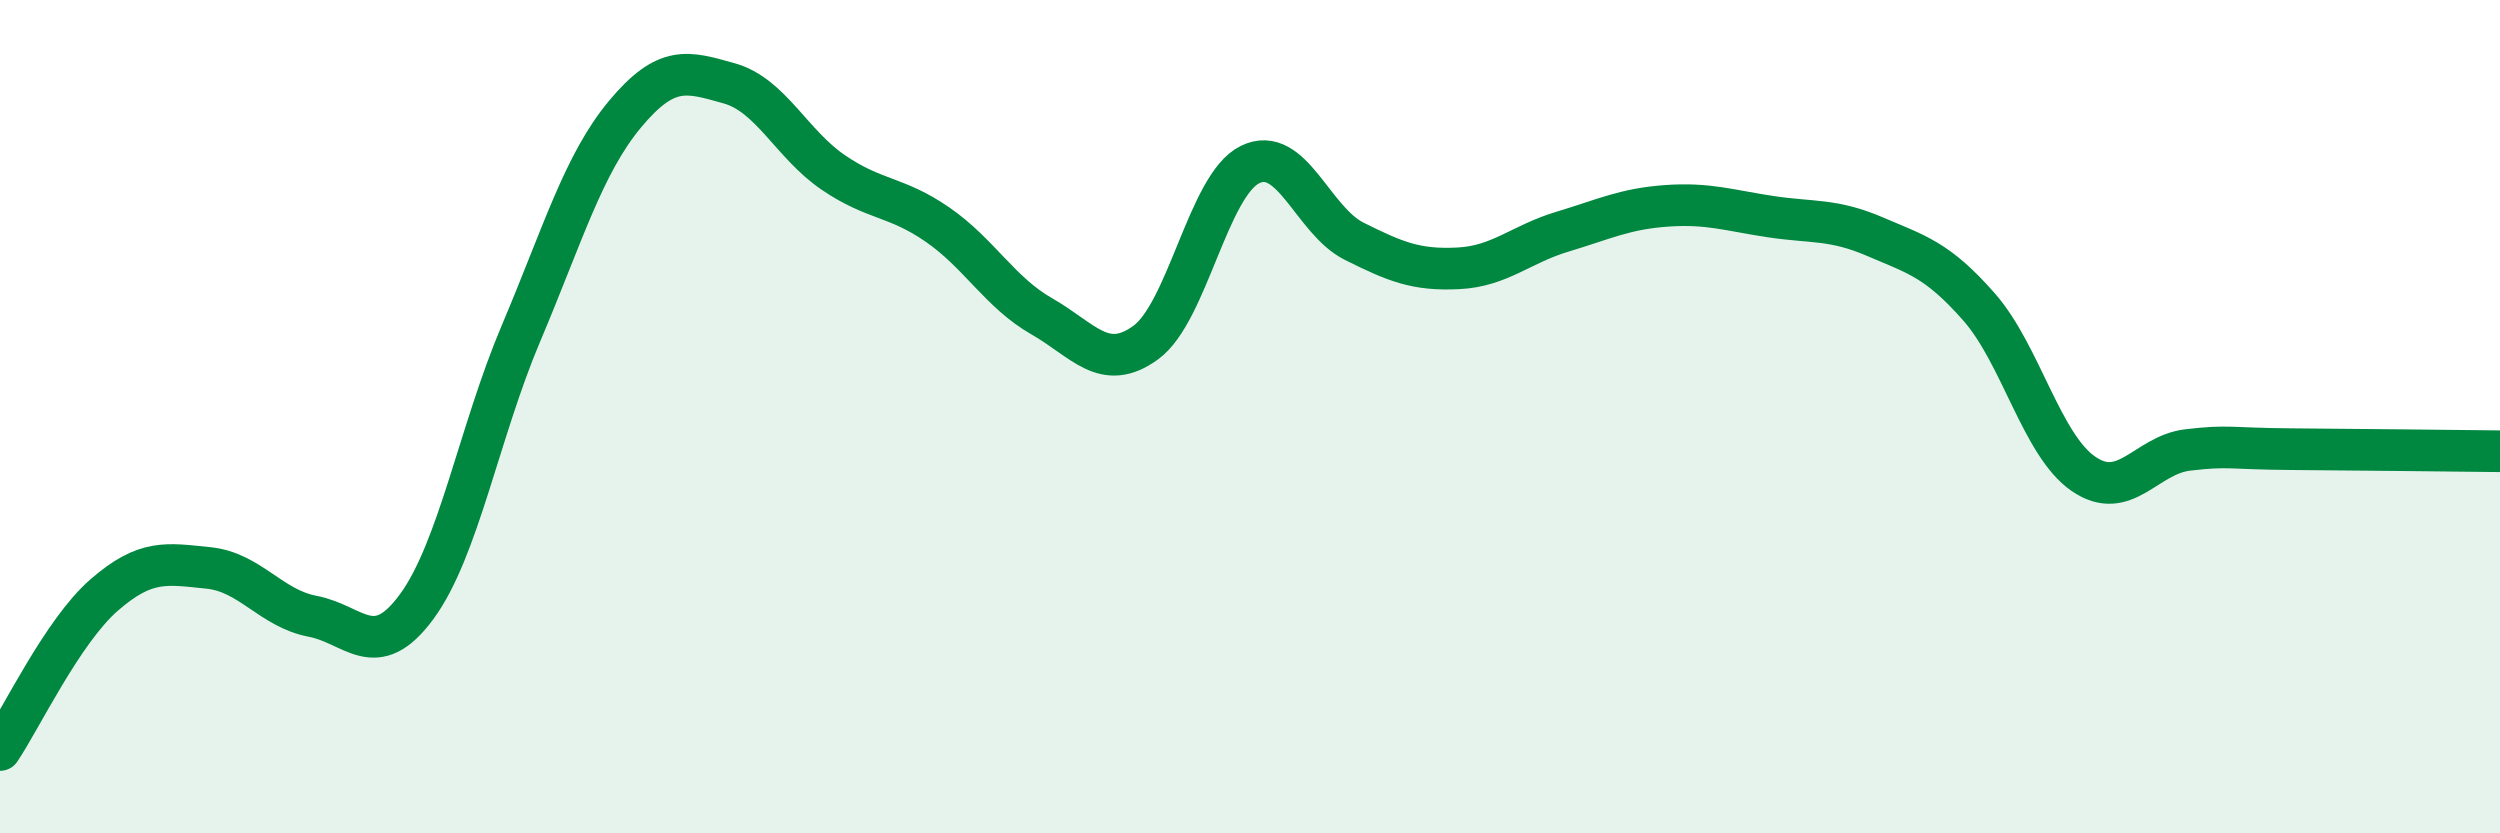
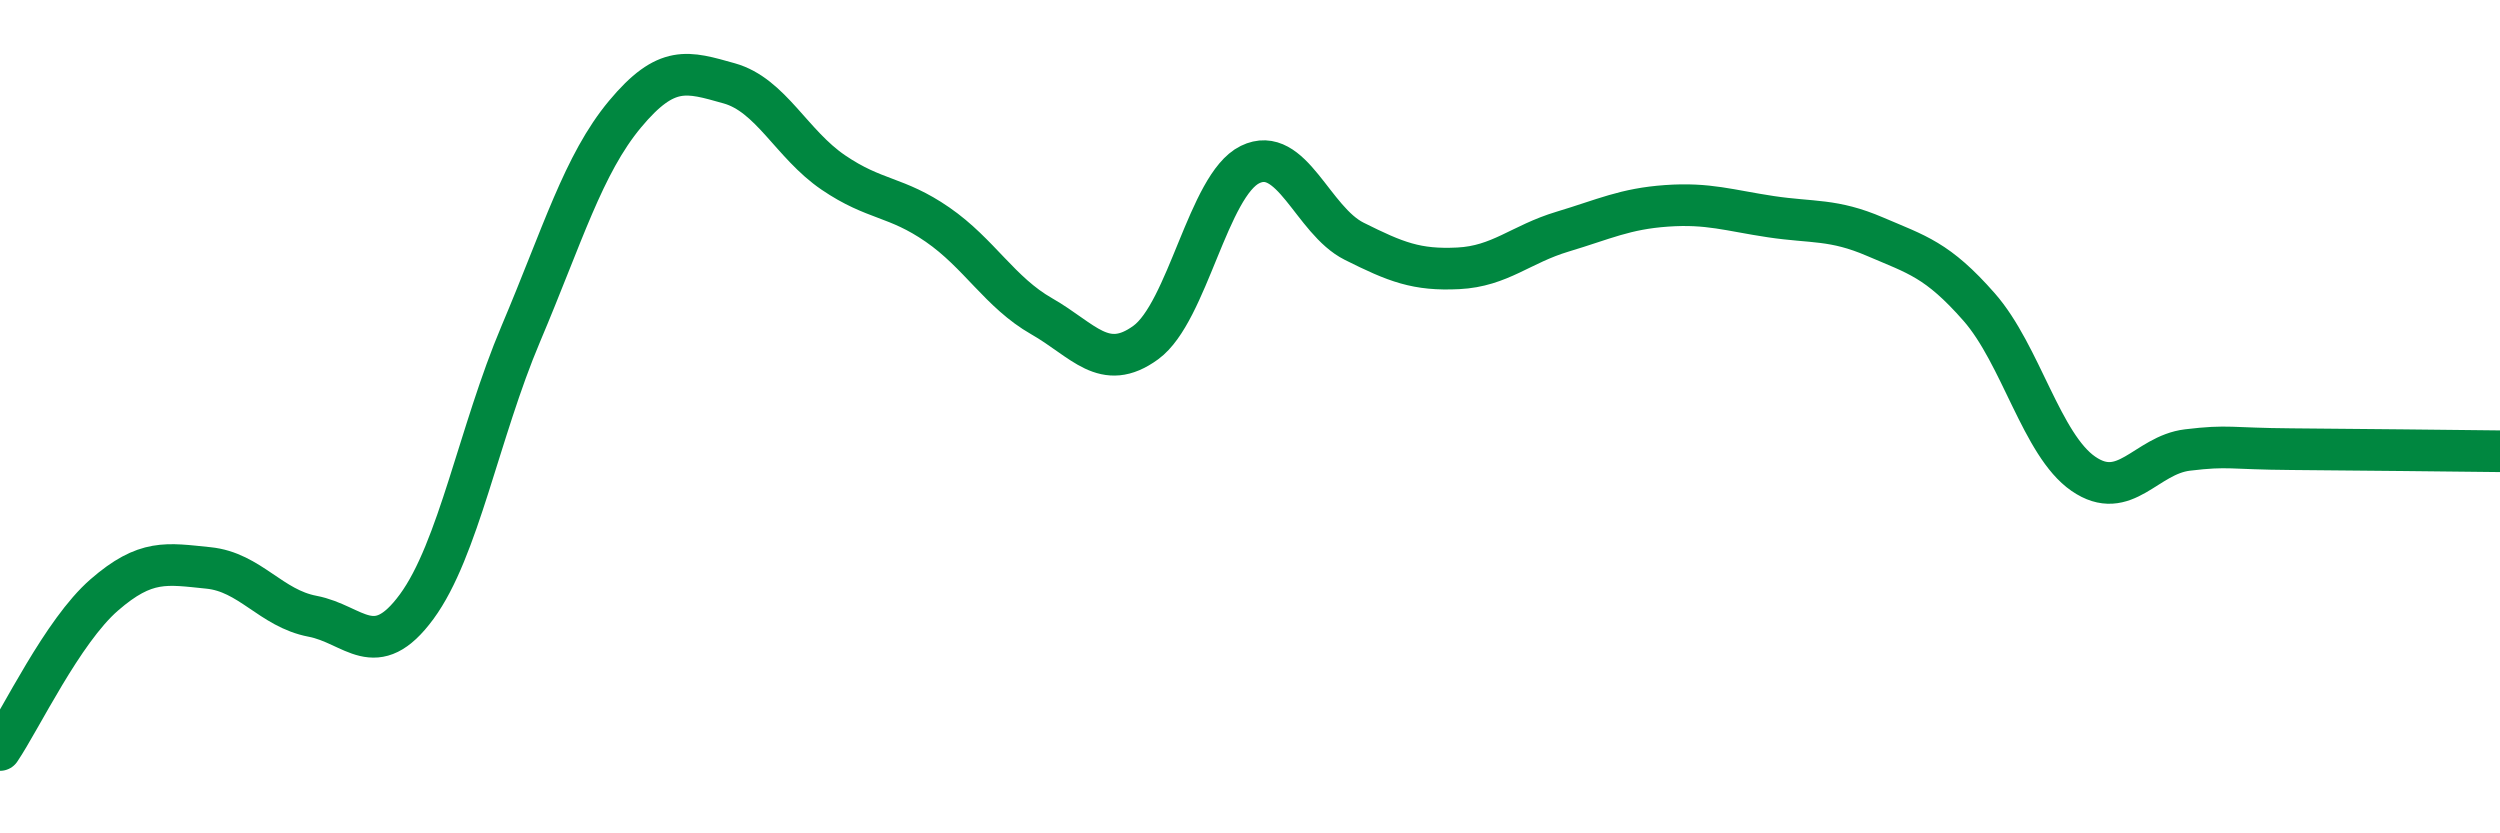
<svg xmlns="http://www.w3.org/2000/svg" width="60" height="20" viewBox="0 0 60 20">
-   <path d="M 0,18 C 0.5,17.26 1.5,15.15 2.5,14.28 C 3.5,13.41 4,13.53 5,13.63 C 6,13.73 6.5,14.6 7.5,14.79 C 8.5,14.98 9,15.92 10,14.56 C 11,13.2 11.5,10.37 12.5,8.01 C 13.5,5.65 14,3.94 15,2.74 C 16,1.54 16.5,1.72 17.5,2 C 18.5,2.28 19,3.46 20,4.14 C 21,4.82 21.5,4.7 22.5,5.39 C 23.5,6.08 24,7.02 25,7.59 C 26,8.16 26.5,8.95 27.5,8.22 C 28.5,7.49 29,4.44 30,3.95 C 31,3.46 31.5,5.29 32.5,5.79 C 33.5,6.29 34,6.49 35,6.44 C 36,6.39 36.5,5.86 37.5,5.56 C 38.5,5.26 39,5.01 40,4.94 C 41,4.87 41.5,5.05 42.5,5.2 C 43.5,5.35 44,5.25 45,5.68 C 46,6.11 46.5,6.23 47.5,7.37 C 48.5,8.51 49,10.68 50,11.37 C 51,12.06 51.5,10.92 52.5,10.8 C 53.5,10.68 53.5,10.77 55,10.78 C 56.5,10.79 59,10.82 60,10.83L60 20L0 20Z" fill="#008740" opacity="0.1" stroke-linecap="round" stroke-linejoin="round" />
  <path d="M 0,18 C 0.5,17.26 1.5,15.15 2.5,14.28 C 3.5,13.41 4,13.53 5,13.63 C 6,13.73 6.5,14.6 7.5,14.79 C 8.5,14.98 9,15.92 10,14.56 C 11,13.2 11.5,10.37 12.5,8.01 C 13.5,5.65 14,3.94 15,2.74 C 16,1.54 16.5,1.72 17.5,2 C 18.5,2.28 19,3.46 20,4.14 C 21,4.82 21.5,4.7 22.5,5.39 C 23.5,6.08 24,7.02 25,7.59 C 26,8.16 26.5,8.95 27.5,8.22 C 28.5,7.49 29,4.44 30,3.95 C 31,3.46 31.5,5.29 32.5,5.79 C 33.5,6.29 34,6.49 35,6.44 C 36,6.39 36.5,5.86 37.5,5.56 C 38.5,5.26 39,5.01 40,4.94 C 41,4.87 41.5,5.05 42.5,5.2 C 43.5,5.35 44,5.25 45,5.68 C 46,6.11 46.5,6.23 47.5,7.37 C 48.5,8.51 49,10.68 50,11.37 C 51,12.06 51.5,10.92 52.5,10.8 C 53.5,10.68 53.5,10.77 55,10.78 C 56.5,10.79 59,10.82 60,10.83" stroke="#008740" stroke-width="1" fill="none" stroke-linecap="round" stroke-linejoin="round" />
</svg>